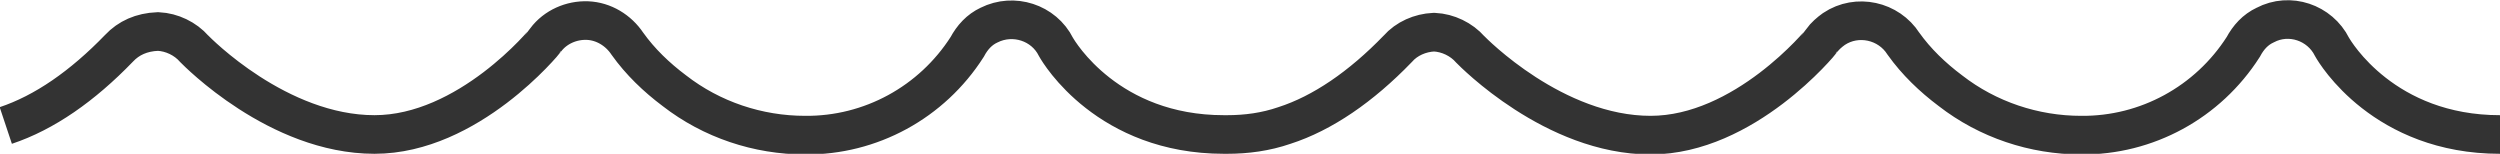
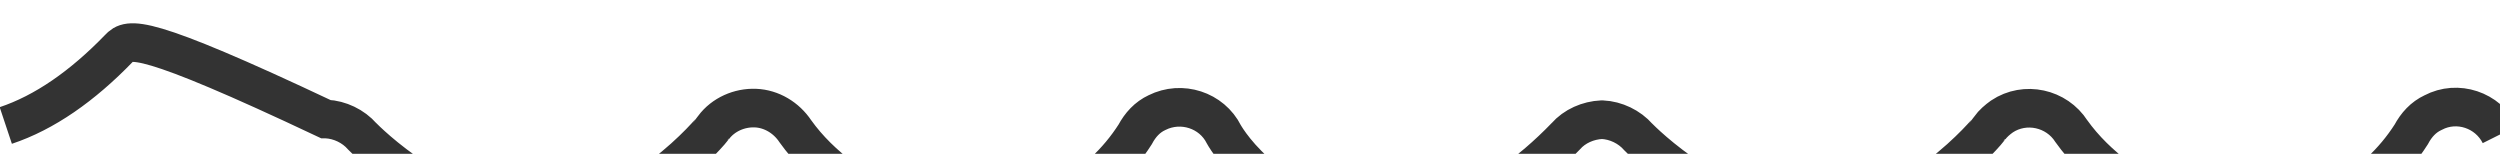
<svg xmlns="http://www.w3.org/2000/svg" version="1.1" id="Livello_1" x="0px" y="0px" viewBox="0 0 388.5 23.9" style="enable-background:new 0 0 388.5 23.9;" xml:space="preserve">
  <style type="text/css">
	.st0{fill:none;stroke:#333333;stroke-width:6;stroke-miterlimit:10;}
</style>
  <title>scroll</title>
  <g id="Livello_2_1_">
    <g id="Livello_1-2">
-       <path class="st0" d="M388.5,20.9c-18,0-25.6-12.7-26.1-13.6c-1.9-3.8-6.6-5.4-10.4-3.4c-1.5,0.7-2.6,1.9-3.4,3.4    c-5.5,8.6-15,13.8-25.2,13.7c-7.3,0-14.5-2.4-20.3-6.9c-2.8-2.1-5.3-4.5-7.3-7.3c-2.3-3.6-7.2-4.7-10.8-2.3    c-0.7,0.5-1.4,1.1-1.9,1.8c-0.1,0.2-12,14.7-26.6,14.7c-15,0-27.6-12.9-28-13.3c-1.4-1.6-3.5-2.6-5.6-2.7h-0.1    c-2.1,0.1-4.2,1-5.6,2.6c-5.7,5.9-11.7,10-17.6,11.9c-2.9,1-5.9,1.4-8.9,1.4c-0.2,0-0.3,0-0.5,0c-18,0-25.6-12.7-26.1-13.6    c-1.9-3.8-6.6-5.3-10.4-3.4c-1.5,0.7-2.6,1.9-3.4,3.4c-5.5,8.6-15,13.8-25.2,13.7c-7.3,0-14.5-2.4-20.3-6.9    c-2.8-2.1-5.3-4.5-7.3-7.3c-1.4-2.1-3.7-3.5-6.2-3.6c-2.5-0.1-5,1-6.5,3c-0.1,0.2-12,14.7-26.6,14.7c-15,0-27.6-12.9-28-13.3    c-1.4-1.6-3.5-2.6-5.6-2.7h-0.1C22,5,20,5.9,18.5,7.5c-5.7,5.9-11.6,10-17.6,12" />
+       <path class="st0" d="M388.5,20.9c-1.9-3.8-6.6-5.4-10.4-3.4c-1.5,0.7-2.6,1.9-3.4,3.4    c-5.5,8.6-15,13.8-25.2,13.7c-7.3,0-14.5-2.4-20.3-6.9c-2.8-2.1-5.3-4.5-7.3-7.3c-2.3-3.6-7.2-4.7-10.8-2.3    c-0.7,0.5-1.4,1.1-1.9,1.8c-0.1,0.2-12,14.7-26.6,14.7c-15,0-27.6-12.9-28-13.3c-1.4-1.6-3.5-2.6-5.6-2.7h-0.1    c-2.1,0.1-4.2,1-5.6,2.6c-5.7,5.9-11.7,10-17.6,11.9c-2.9,1-5.9,1.4-8.9,1.4c-0.2,0-0.3,0-0.5,0c-18,0-25.6-12.7-26.1-13.6    c-1.9-3.8-6.6-5.3-10.4-3.4c-1.5,0.7-2.6,1.9-3.4,3.4c-5.5,8.6-15,13.8-25.2,13.7c-7.3,0-14.5-2.4-20.3-6.9    c-2.8-2.1-5.3-4.5-7.3-7.3c-1.4-2.1-3.7-3.5-6.2-3.6c-2.5-0.1-5,1-6.5,3c-0.1,0.2-12,14.7-26.6,14.7c-15,0-27.6-12.9-28-13.3    c-1.4-1.6-3.5-2.6-5.6-2.7h-0.1C22,5,20,5.9,18.5,7.5c-5.7,5.9-11.6,10-17.6,12" />
    </g>
  </g>
</svg>